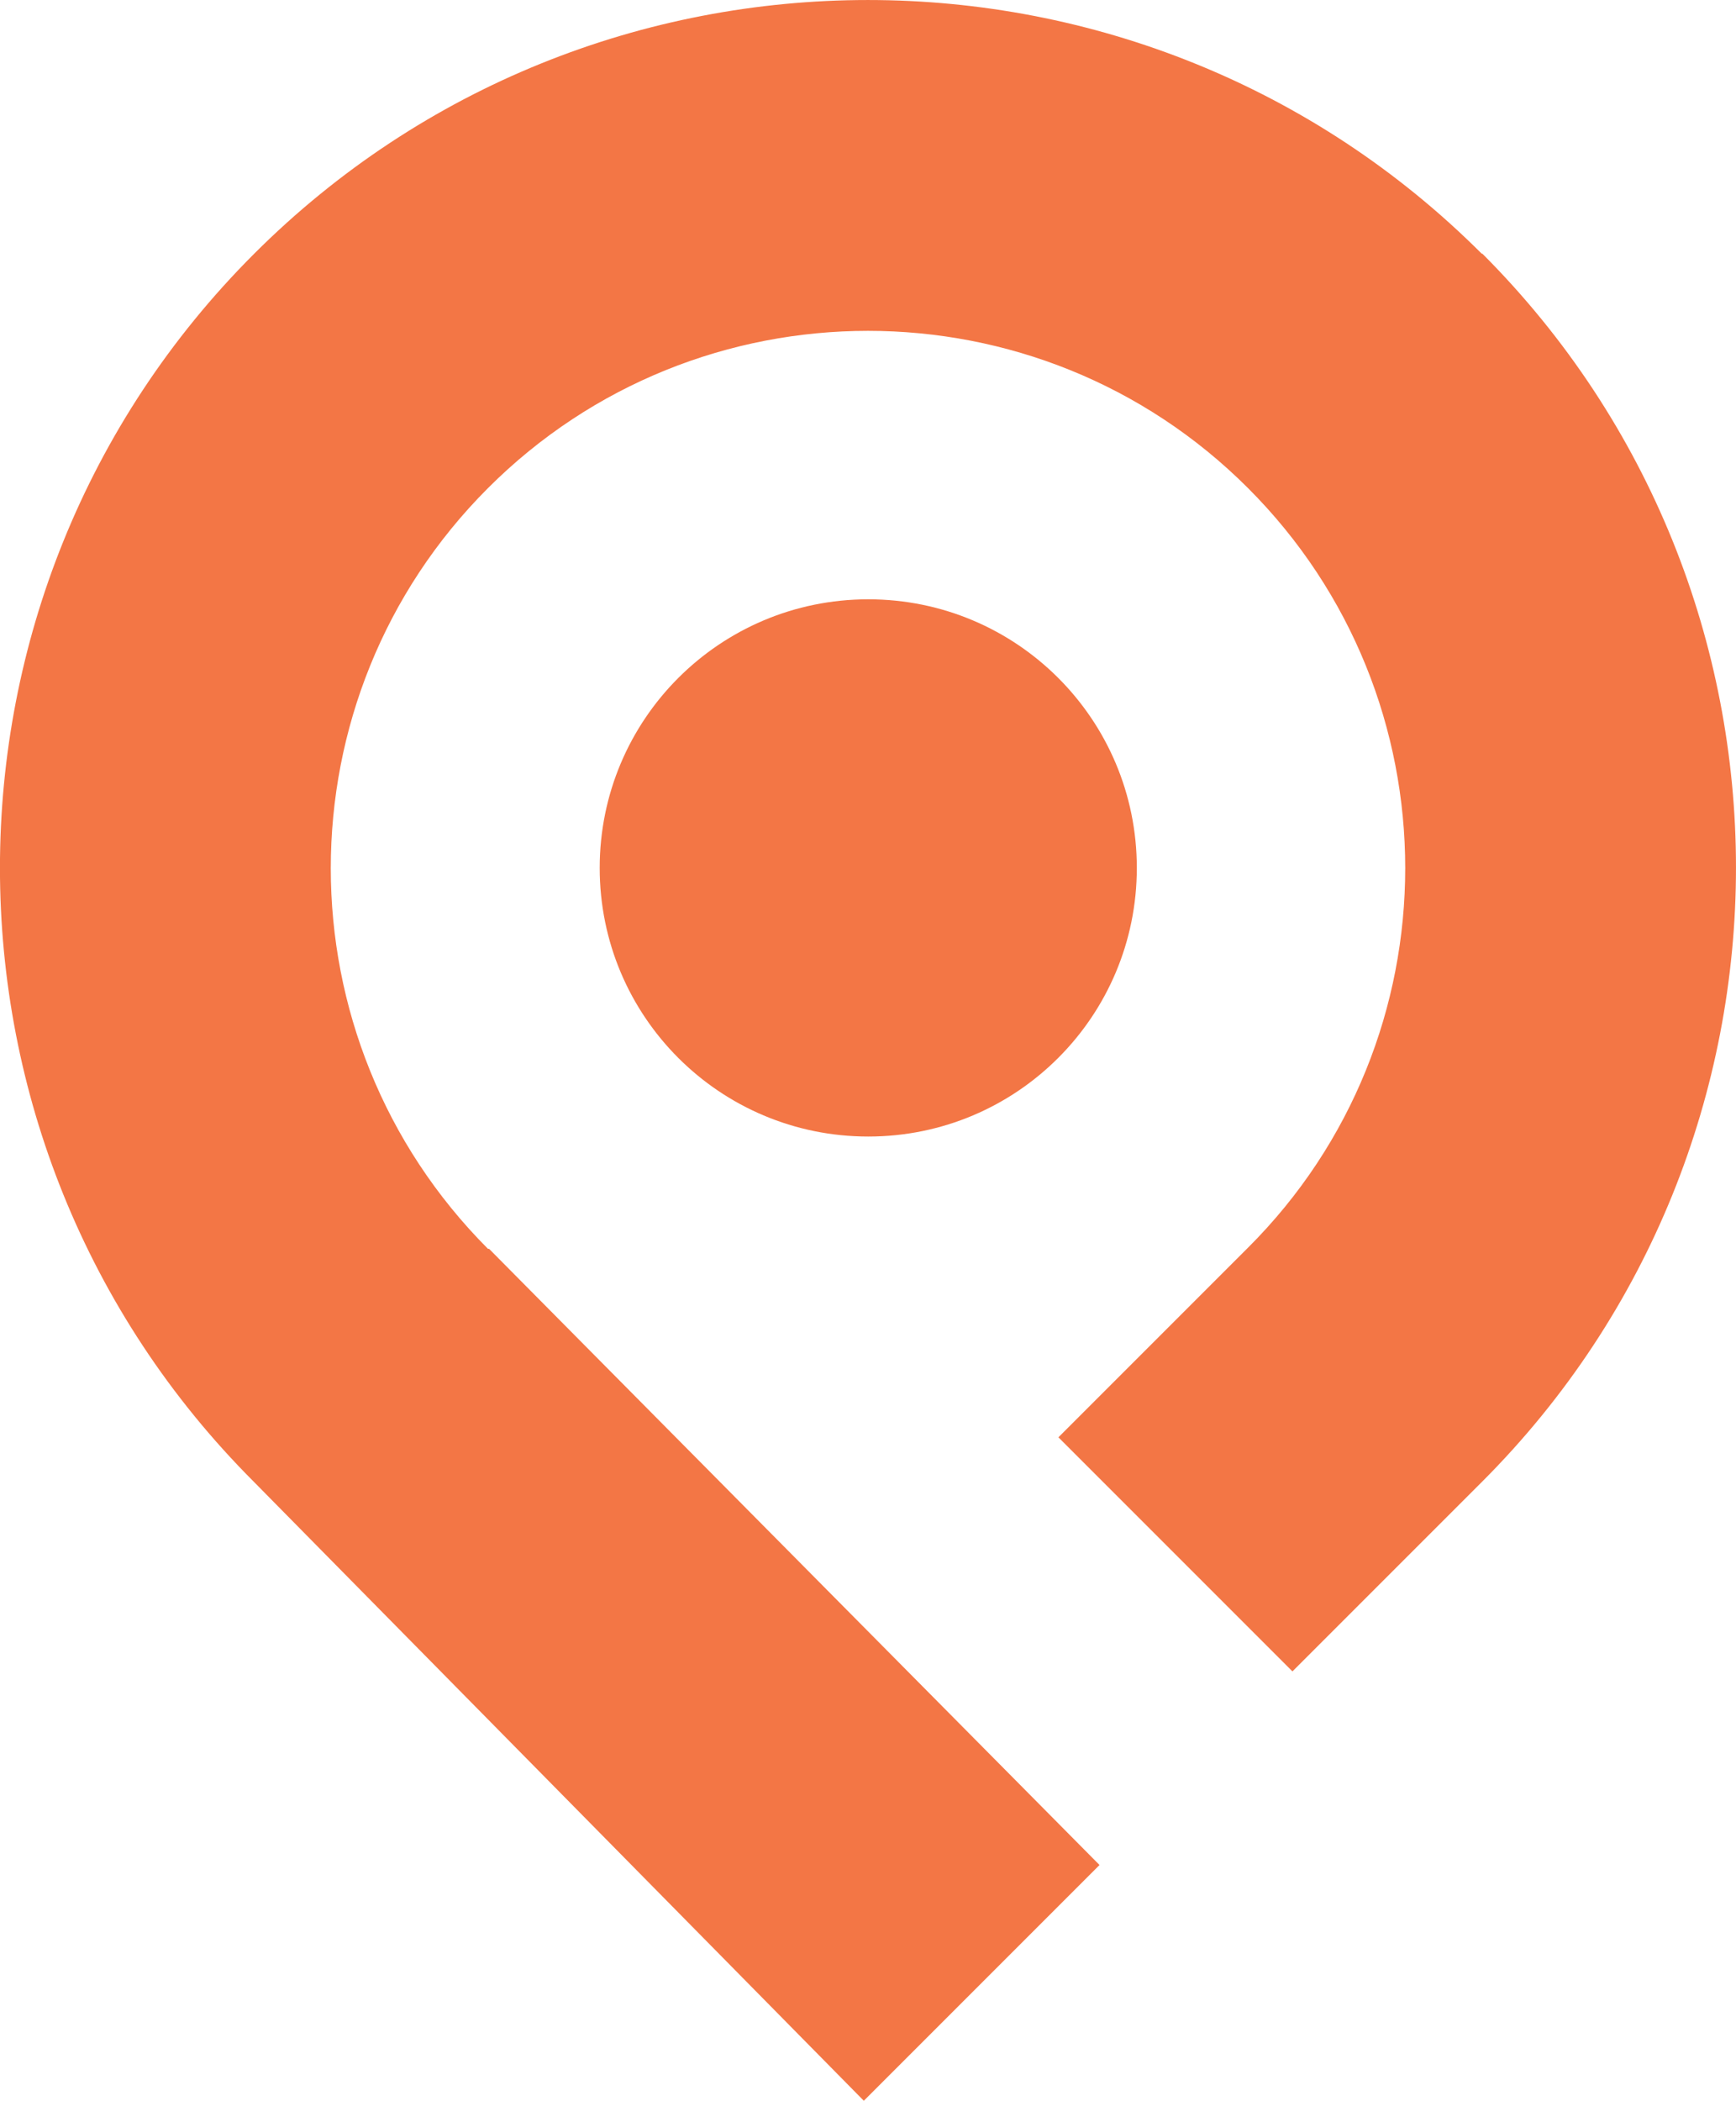
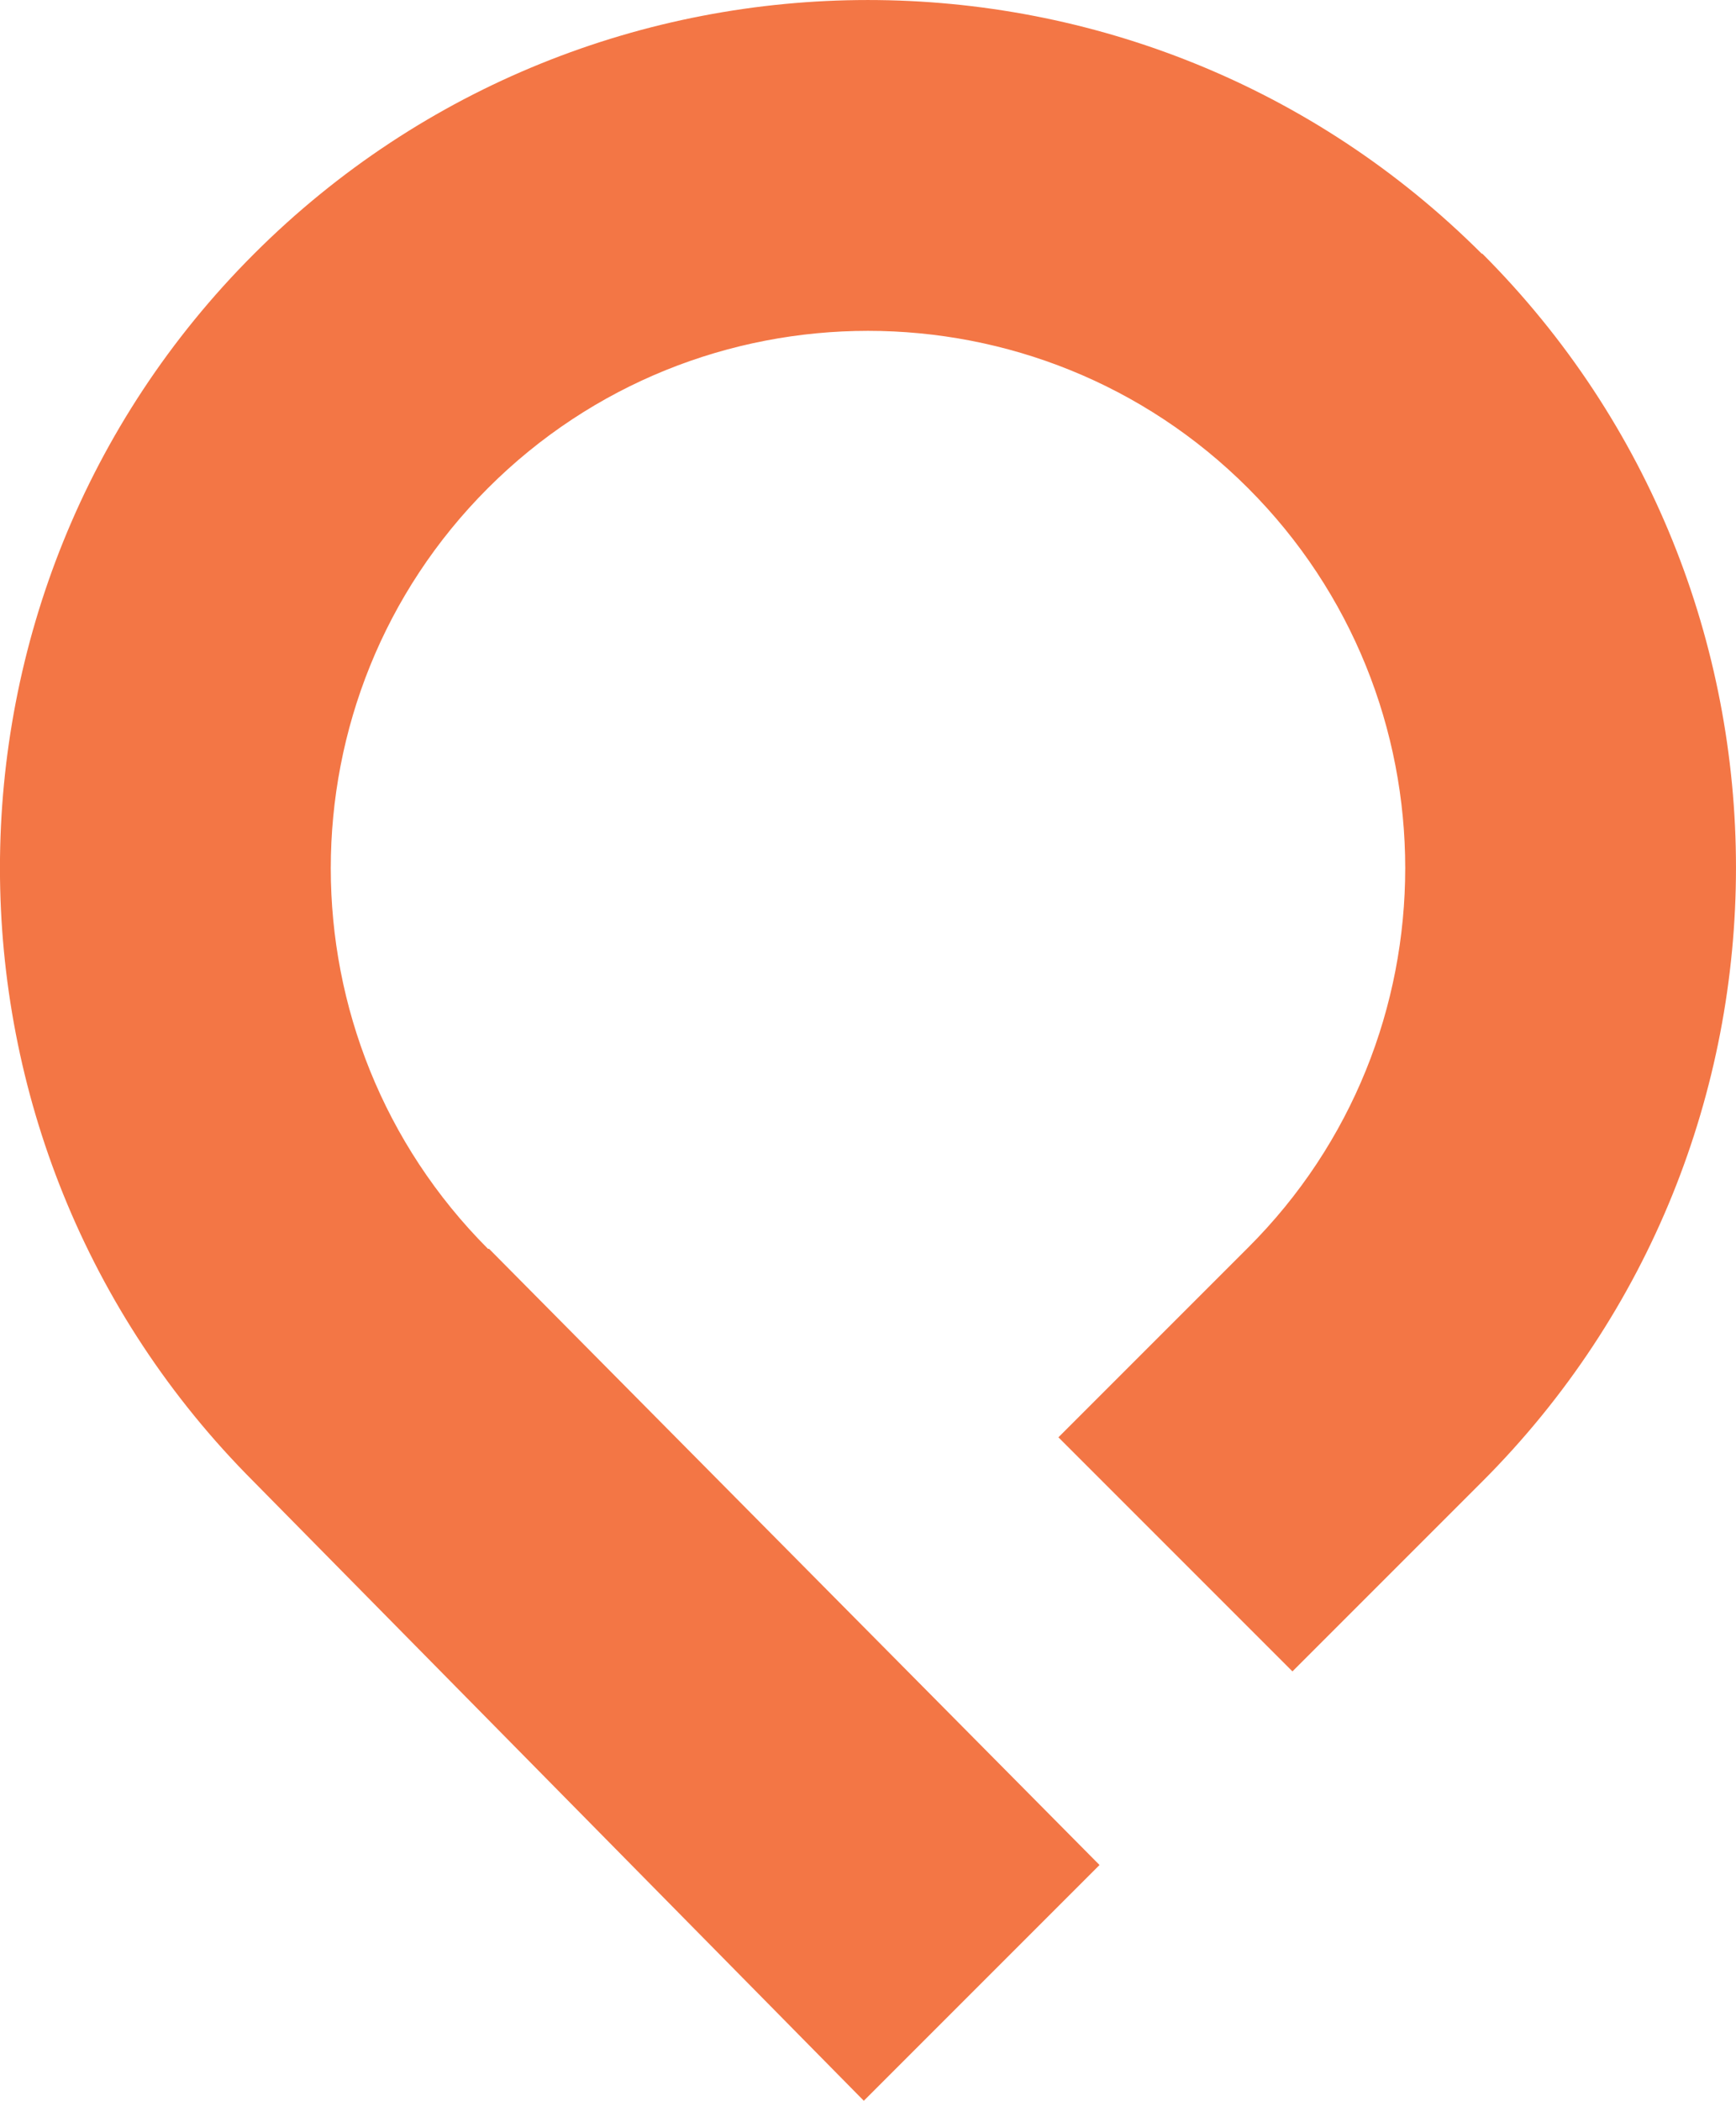
<svg xmlns="http://www.w3.org/2000/svg" id="Layer_2" data-name="Layer 2" viewBox="0 0 300.71 363.82">
  <g id="Layer_1-2" data-name="Layer 1">
    <g>
      <path d="M256.72,43.99c-58.65-58.65-154.09-58.65-212.74,0-58.65,58.65-58.65,153.99,0,212.64l105.65,107.19,40.83-40.83-105.74-106.71h-.19c-36.31-36.4-36.31-95.44,0-131.75,36.31-36.31,95.34-36.31,131.65,0,36.31,36.31,36.31,95.34,0,131.55l-32.84,32.84,40.54,40.54,32.84-32.84c58.65-58.65,58.65-154.09,0-212.74" fill="#f37645" />
-       <path d="M150.4,103.79c-25.71,0-46.52,20.8-46.52,46.52s20.8,46.52,46.52,46.52,46.52-20.8,46.52-46.52-20.8-46.52-46.52-46.52" fill="#f37645" />
    </g>
  </g>
</svg>